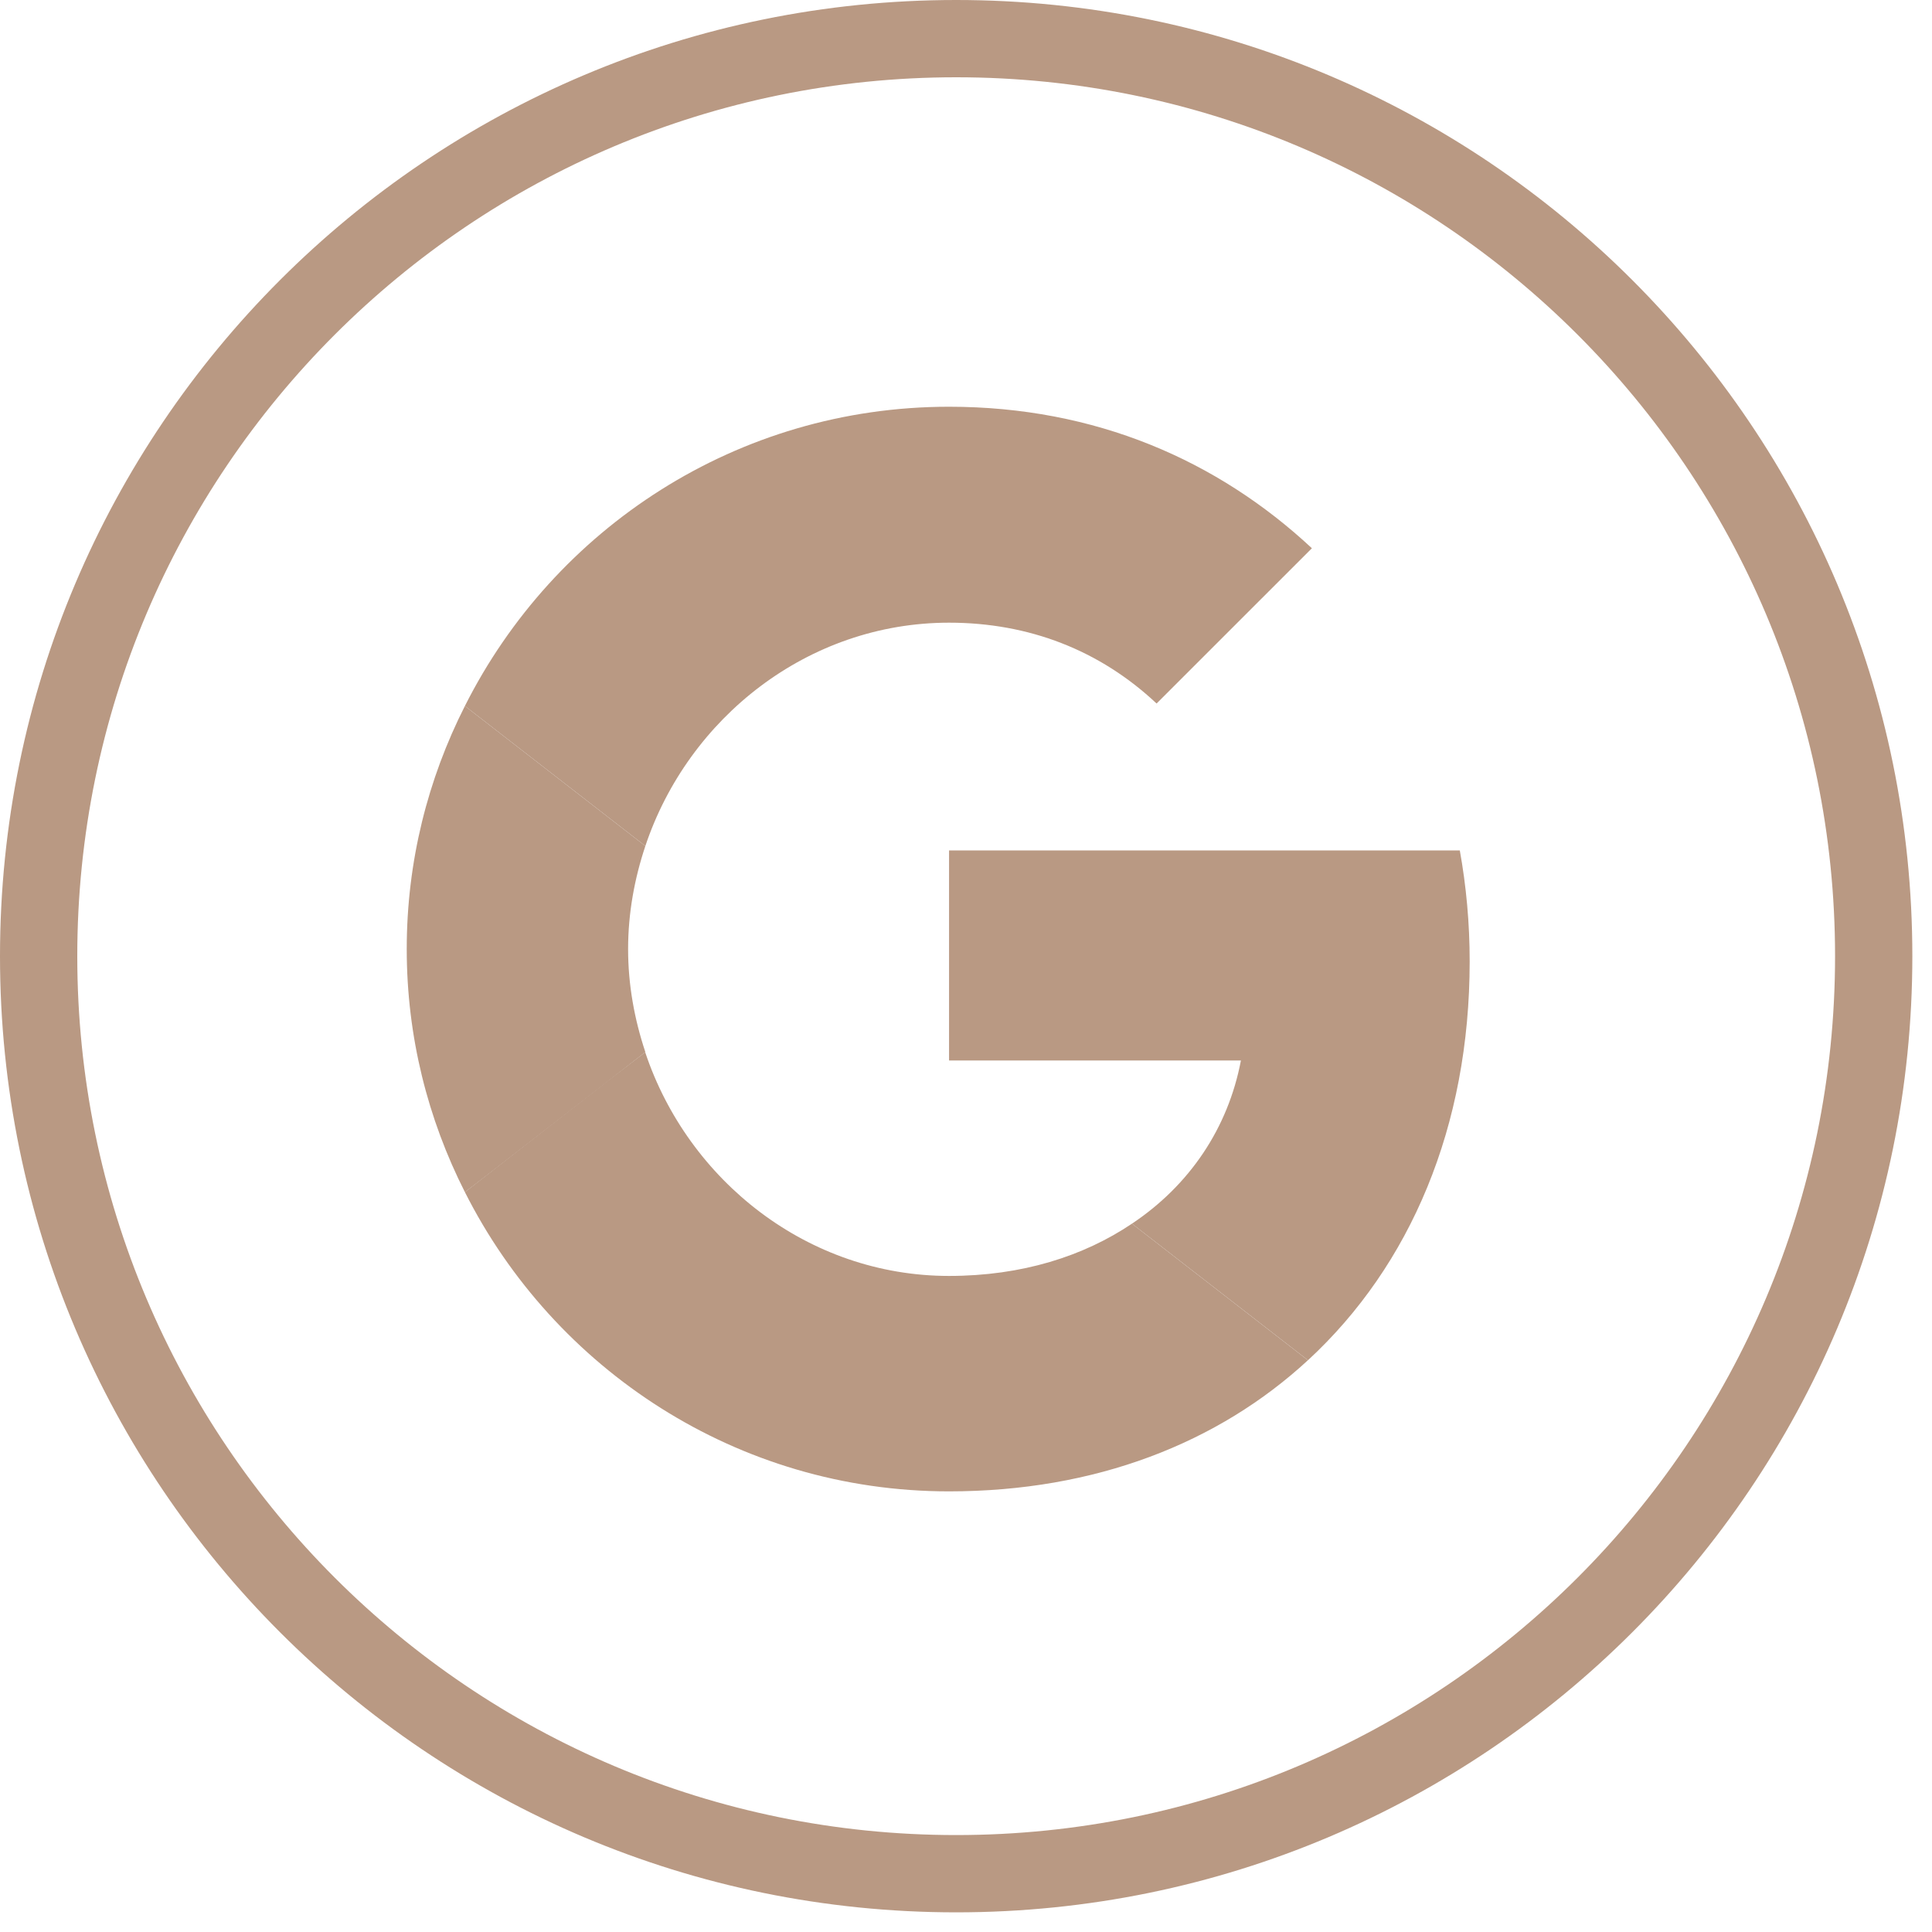
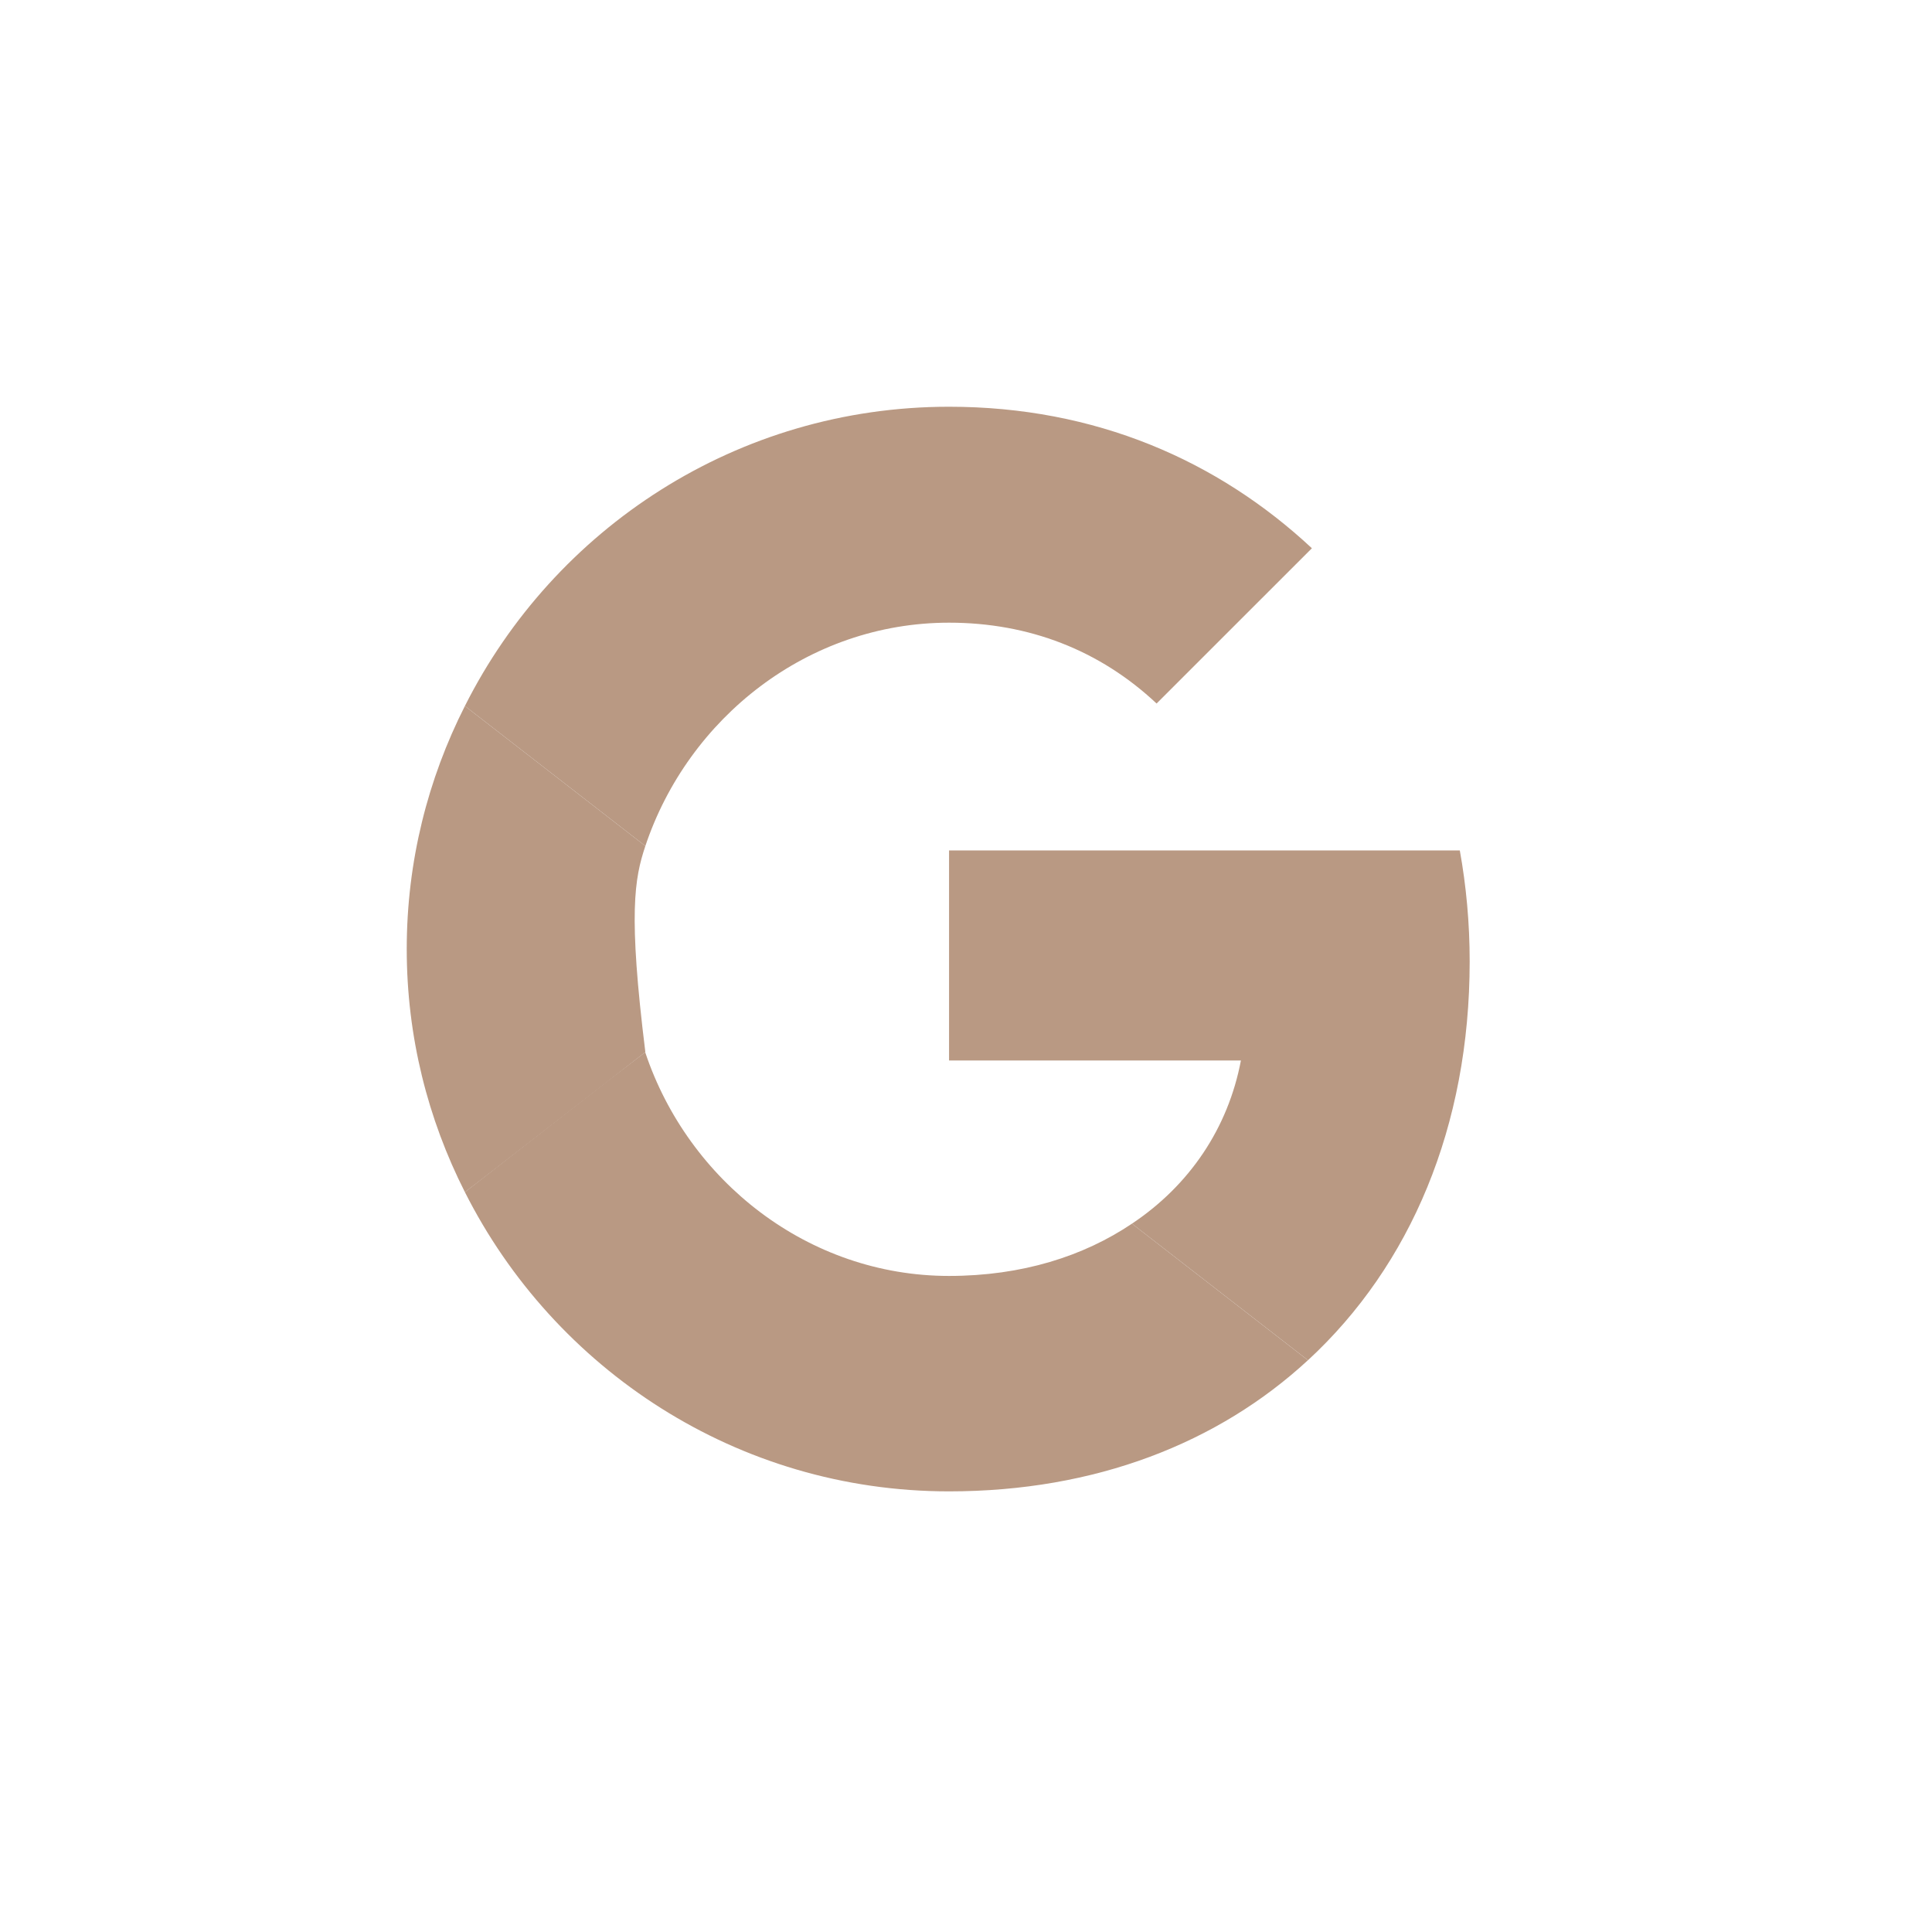
<svg xmlns="http://www.w3.org/2000/svg" width="57" height="57" viewBox="0 0 57 57" fill="none">
  <g id="Google">
    <g id="Social Icons" clip-path="url(#clip0_10_230)">
      <g id="Vector">
        <path id="Vector_2" d="M28 25.091V31.287H36.611C36.233 33.28 35.098 34.967 33.396 36.102L38.589 40.131C41.614 37.338 43.36 33.236 43.36 28.364C43.36 27.229 43.258 26.138 43.069 25.091L28 25.091Z" fill="#B99983" />
        <path id="Vector_3" d="M19.033 31.045L17.862 31.942L13.716 35.171C16.349 40.393 21.745 44 27.999 44C32.319 44 35.941 42.575 38.588 40.131L33.396 36.102C31.97 37.062 30.152 37.644 27.999 37.644C23.839 37.644 20.305 34.836 19.039 31.055L19.033 31.045Z" fill="#B99983" />
-         <path id="Vector_4" d="M13.716 20.829C12.625 22.982 12 25.411 12 28C12 30.589 12.625 33.018 13.716 35.171C13.716 35.185 19.04 31.04 19.04 31.04C18.72 30.08 18.531 29.062 18.531 28C18.531 26.938 18.72 25.92 19.04 24.96L13.716 20.829Z" fill="#B99983" />
+         <path id="Vector_4" d="M13.716 20.829C12.625 22.982 12 25.411 12 28C12 30.589 12.625 33.018 13.716 35.171C13.716 35.185 19.04 31.04 19.04 31.04C18.531 26.938 18.72 25.92 19.04 24.96L13.716 20.829Z" fill="#B99983" />
        <path id="Vector_5" d="M28 18.371C30.356 18.371 32.451 19.185 34.123 20.756L38.705 16.175C35.927 13.586 32.32 12 28 12C21.745 12 16.349 15.593 13.716 20.829L19.04 24.96C20.305 21.178 23.84 18.371 28 18.371Z" fill="#B99983" />
      </g>
    </g>
-     <path id="Vector_6" fill-rule="evenodd" clip-rule="evenodd" d="M28.21 0C43.79 0 56.42 12.63 56.42 28.21C56.42 43.79 43.79 56.42 28.21 56.42C12.63 56.42 0 43.79 0 28.21C0 12.63 12.63 0 28.21 0ZM28.21 2.28C42.53 2.28 54.14 13.89 54.14 28.21C54.14 42.53 42.53 54.14 28.21 54.14C13.89 54.14 2.28 42.53 2.28 28.21C2.28 13.89 13.89 2.28 28.21 2.28Z" fill="#B99983" />
  </g>
  <defs>
    <clipPath id="clip0_10_230">
      <rect width="32" height="32" fill="white" transform="translate(12 12)" />
    </clipPath>
  </defs>
</svg>